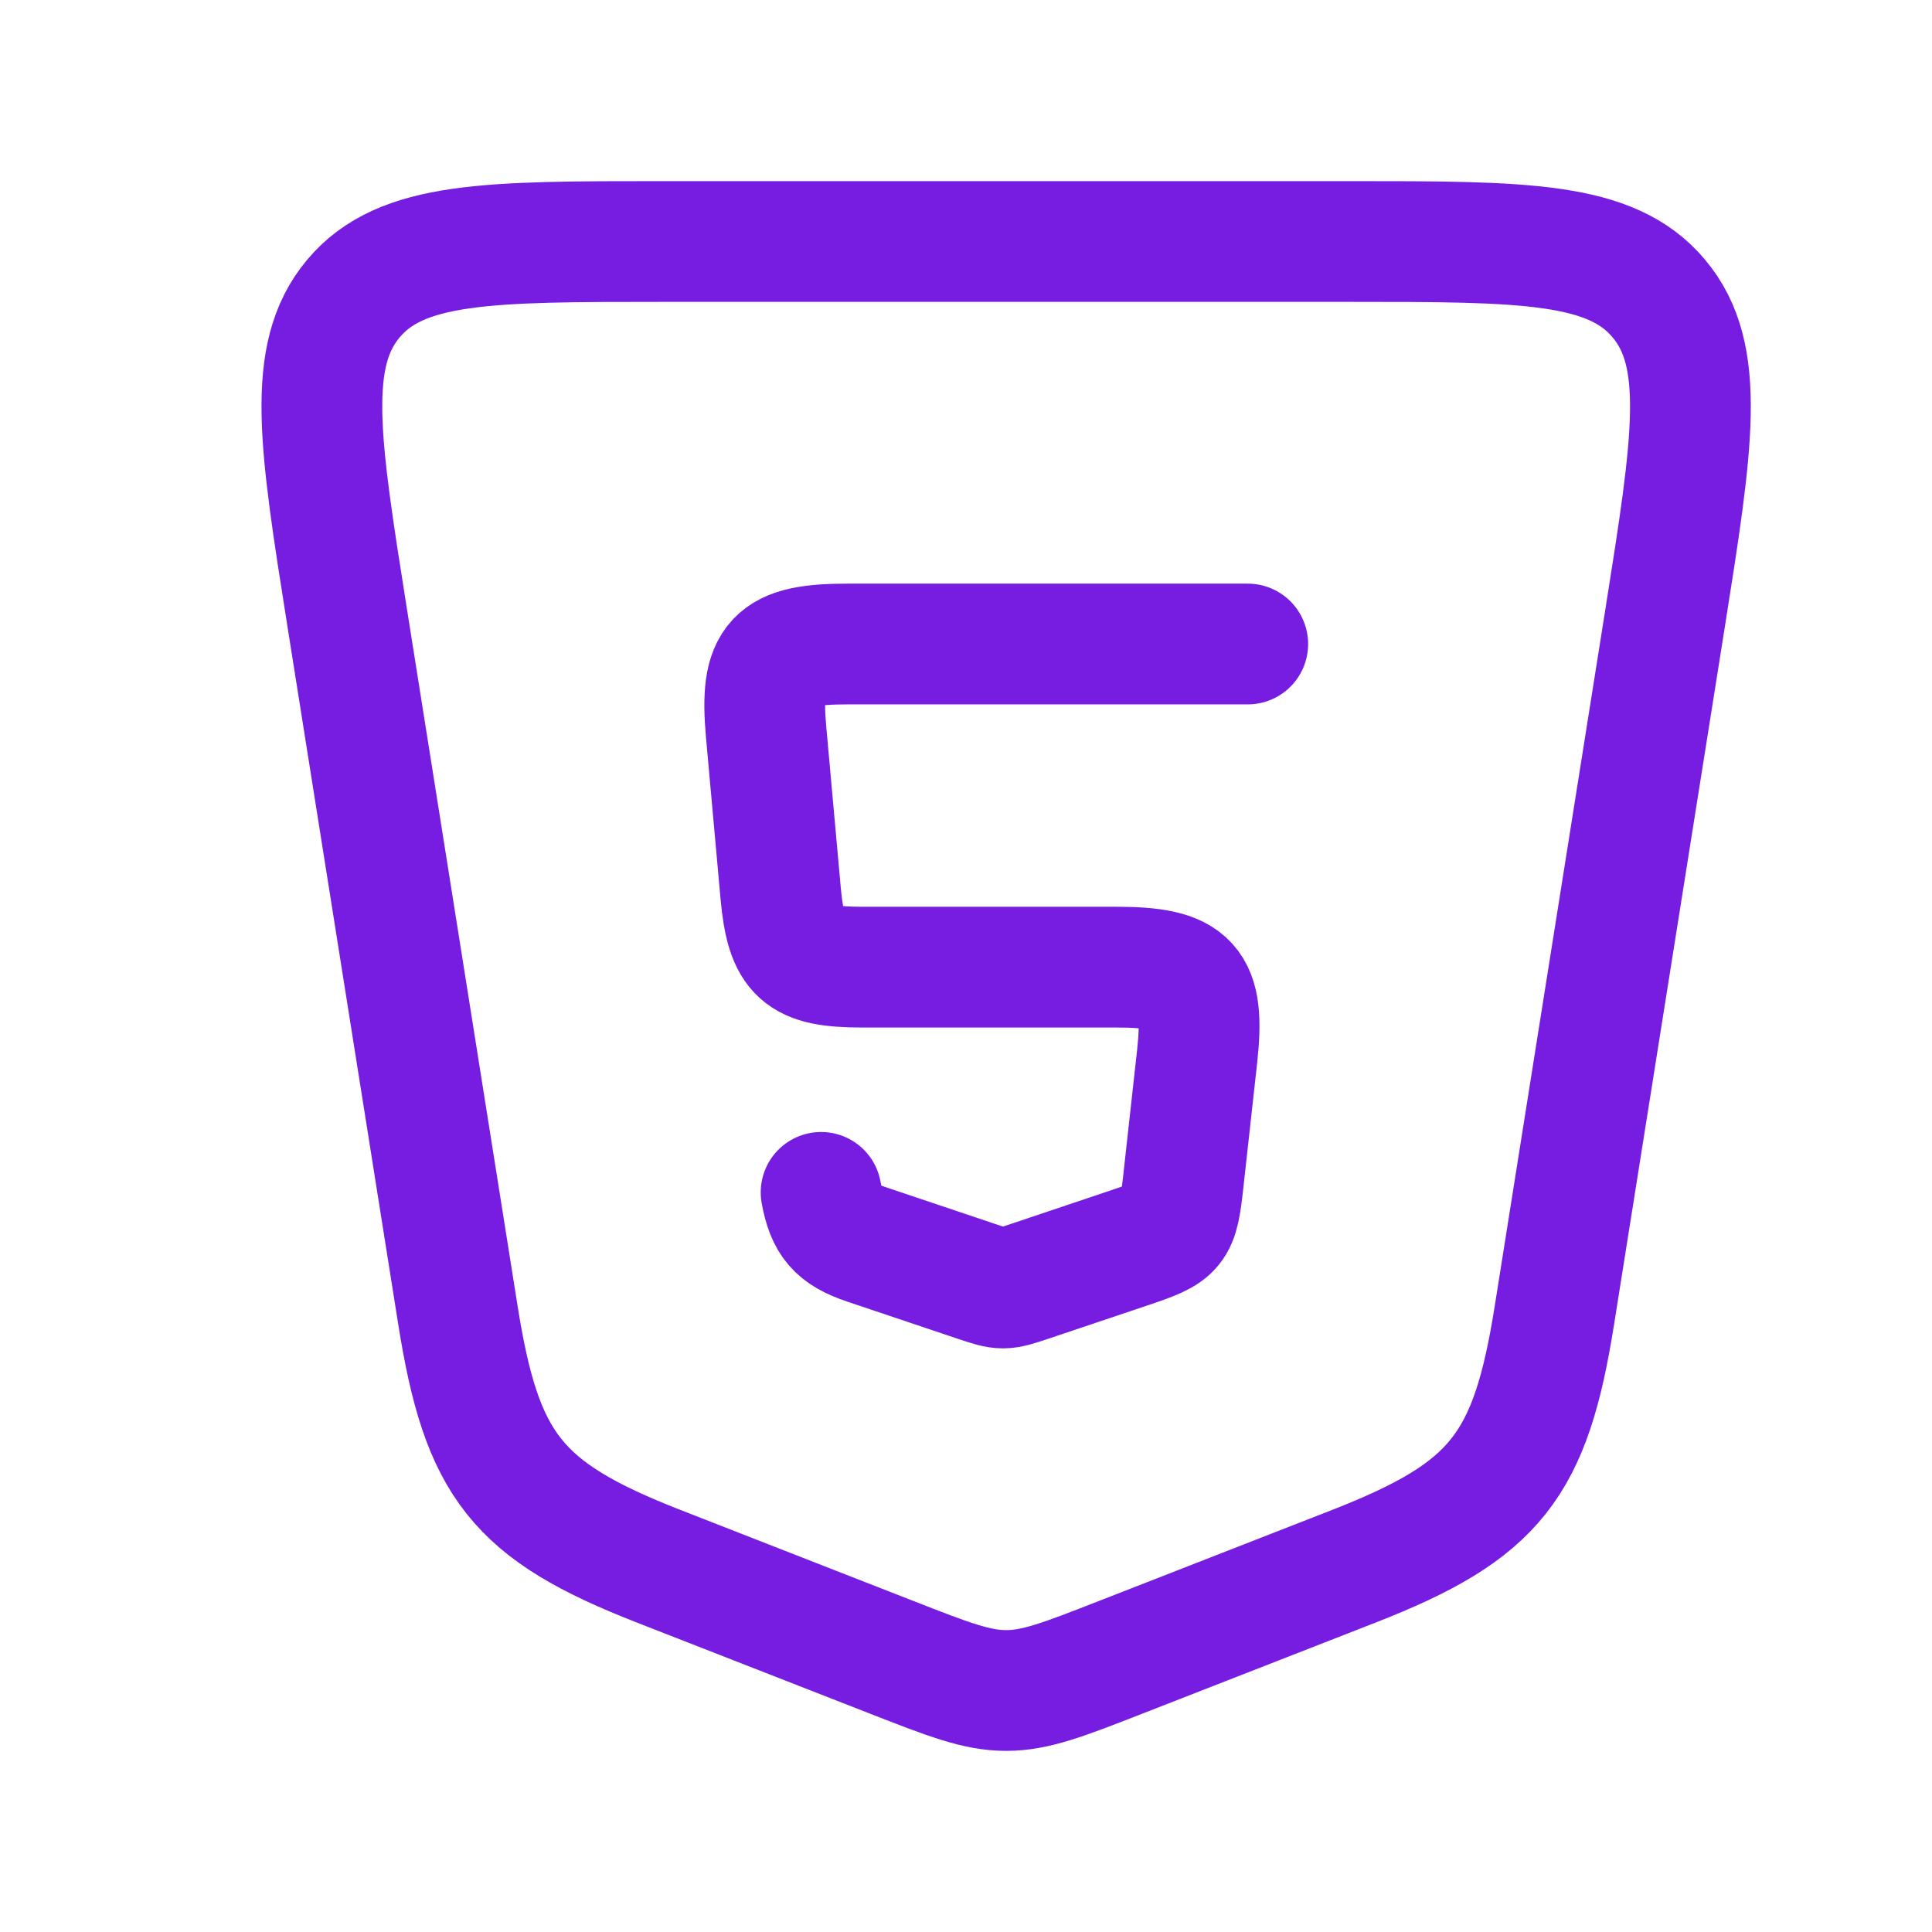
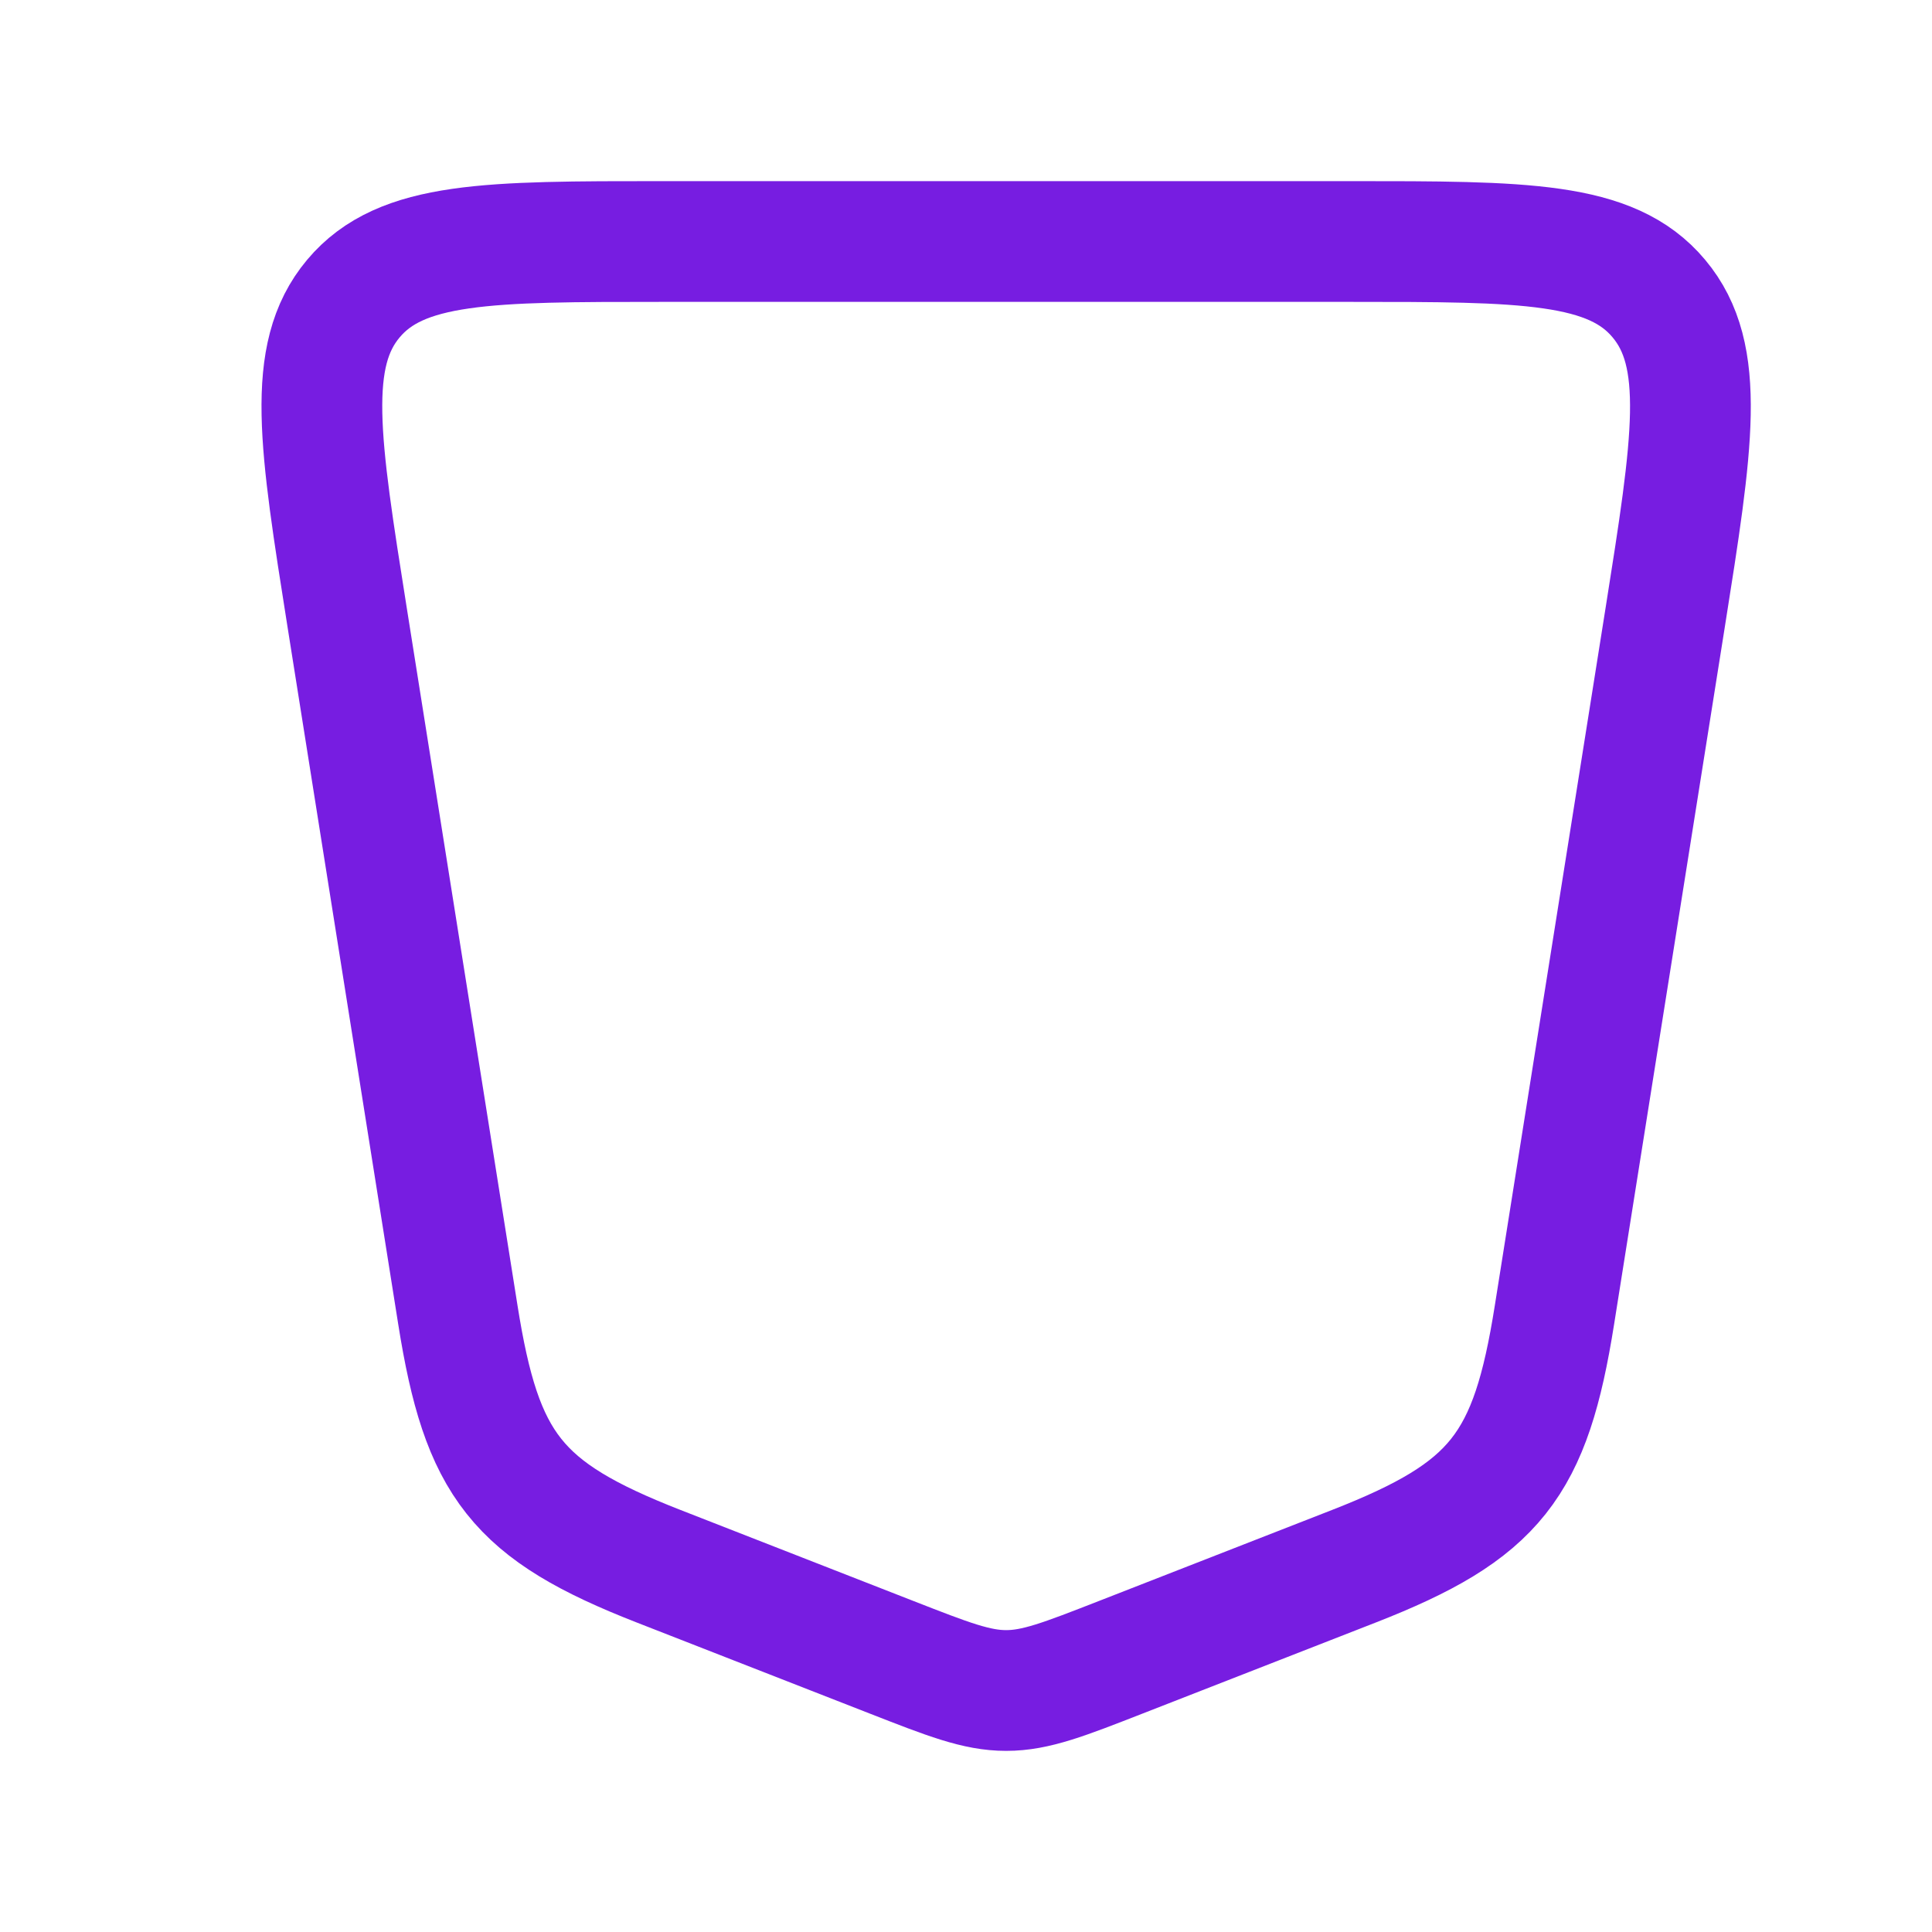
<svg xmlns="http://www.w3.org/2000/svg" width="100" height="100" viewBox="0 0 100 100" fill="none">
  <path d="M69.871 12.5H34.292C25.279 12.5 20.771 12.5 18.292 15.454C15.812 18.408 16.538 22.929 17.971 31.975L23.7 68.062C24.938 75.854 26.729 78.192 34.087 81.067L46.146 85.779C49.079 86.925 50.546 87.5 52.079 87.5C53.612 87.5 55.079 86.925 58.013 85.779L70.071 81.071C77.429 78.196 79.221 75.858 80.458 68.062L86.188 31.975C87.621 22.933 88.342 18.408 85.862 15.454C83.396 12.5 78.888 12.5 69.871 12.5Z" stroke="#771DE1" stroke-width="6.25" stroke-linecap="round" stroke-linejoin="round" />
-   <path d="M64.583 33.334H43.862C40.079 33.334 39.316 34.121 39.654 37.888L40.408 46.25C40.7 49.425 41.425 50.059 44.616 50.059H57.762C61.616 50.059 62.383 50.867 61.962 54.692L61.254 61.092C60.971 63.667 60.891 63.767 58.416 64.6L53.27 66.329C51.925 66.779 51.904 66.779 50.558 66.329L44.833 64.404C43.291 63.888 42.779 63.258 42.5 61.717" stroke="#771DE1" stroke-width="6.25" stroke-linecap="round" stroke-linejoin="round" />
</svg>